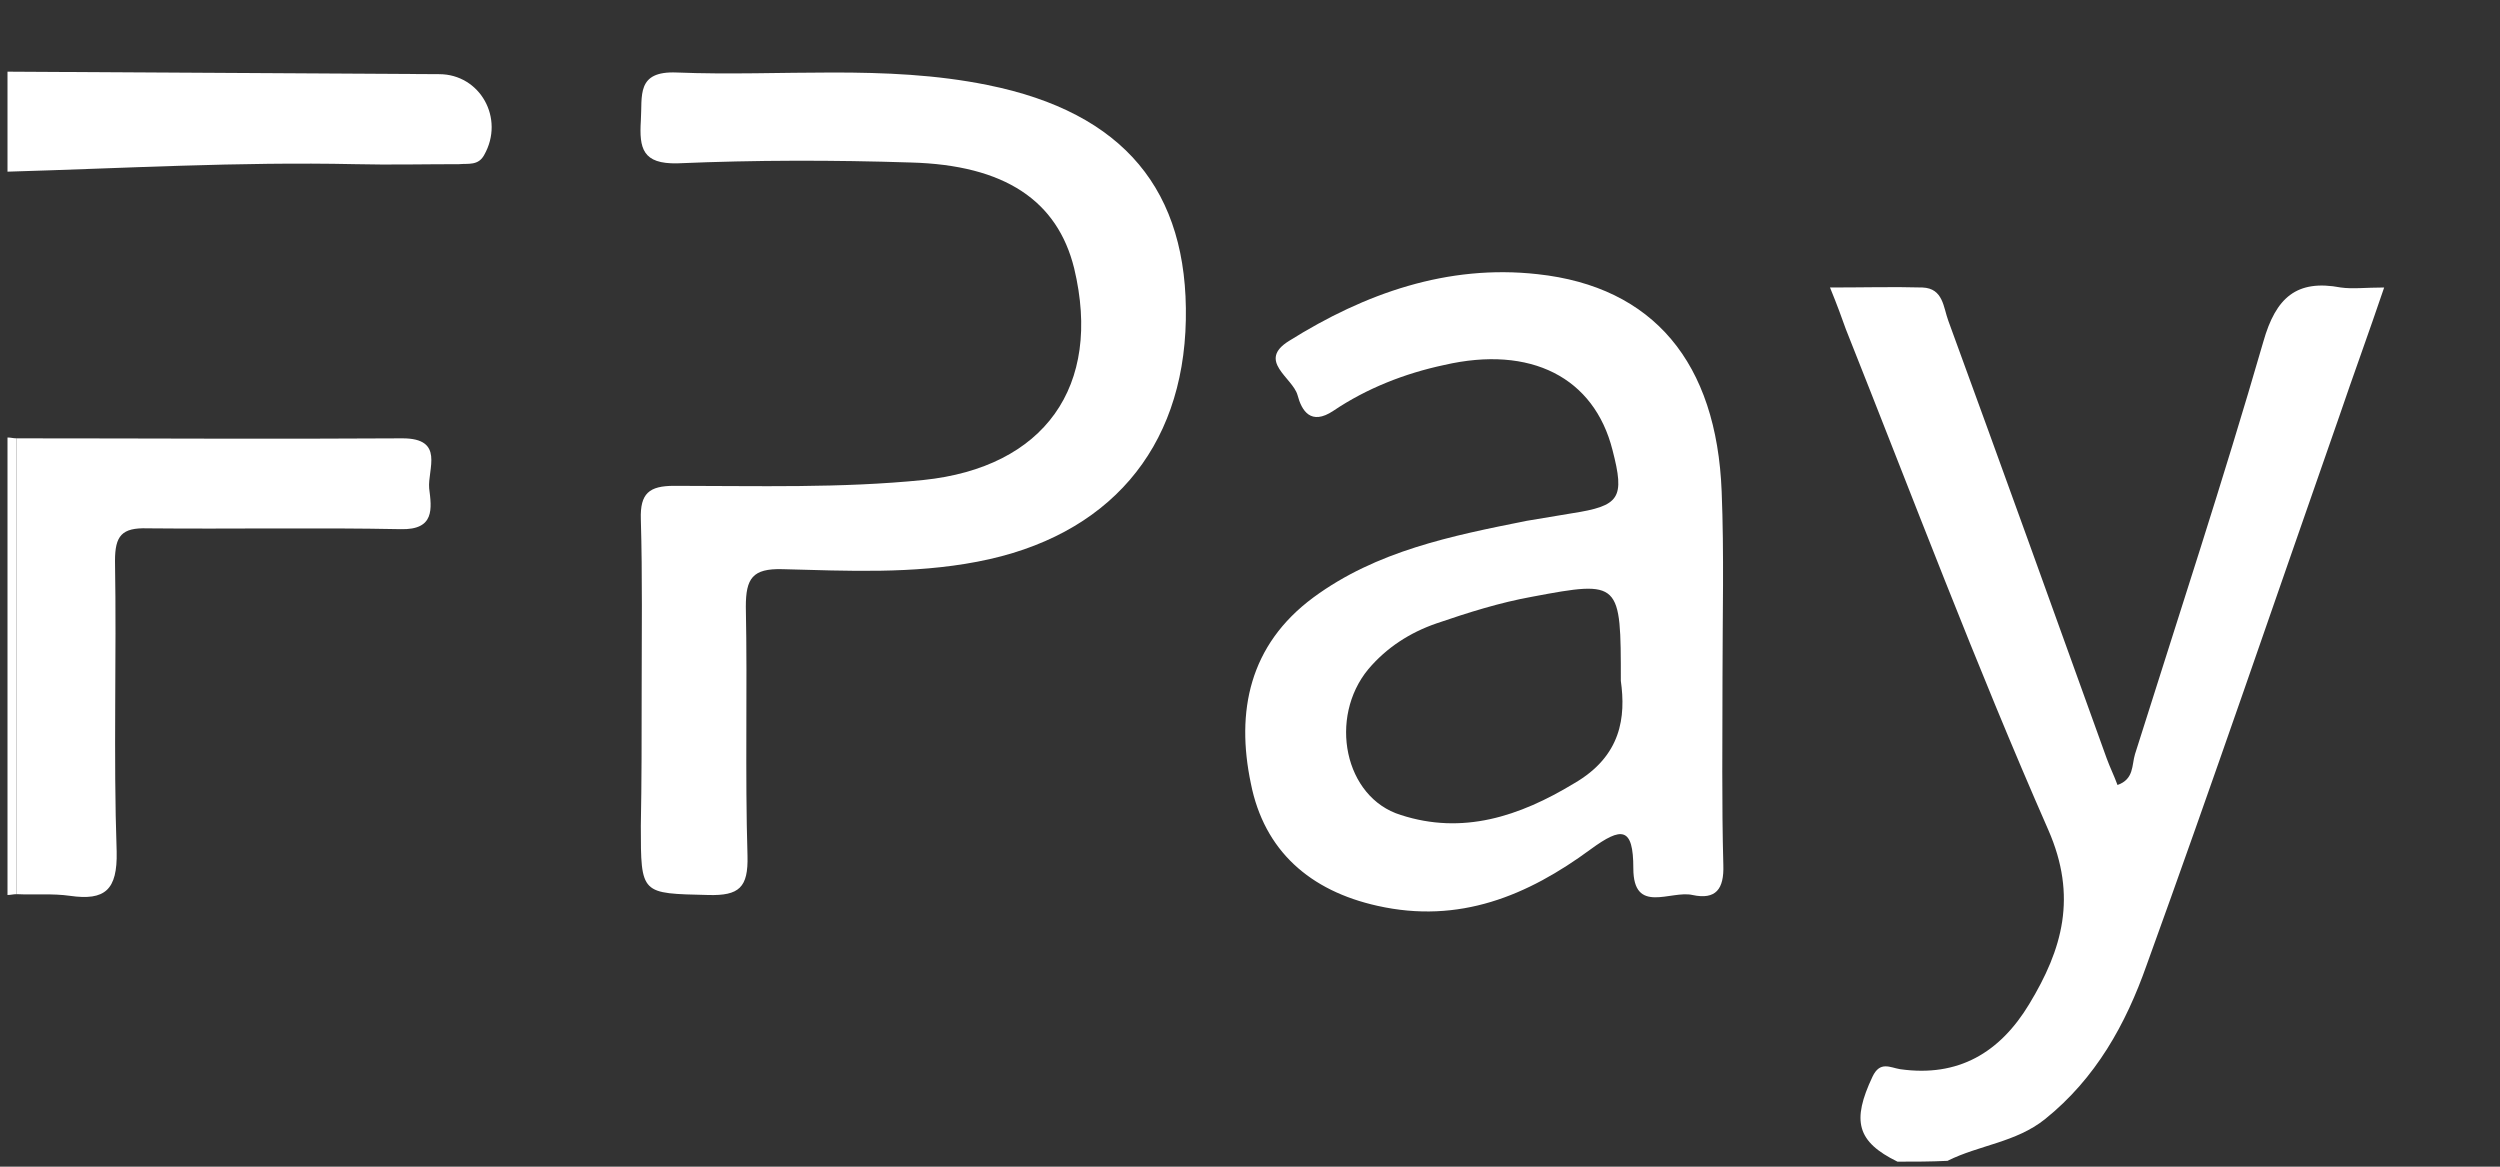
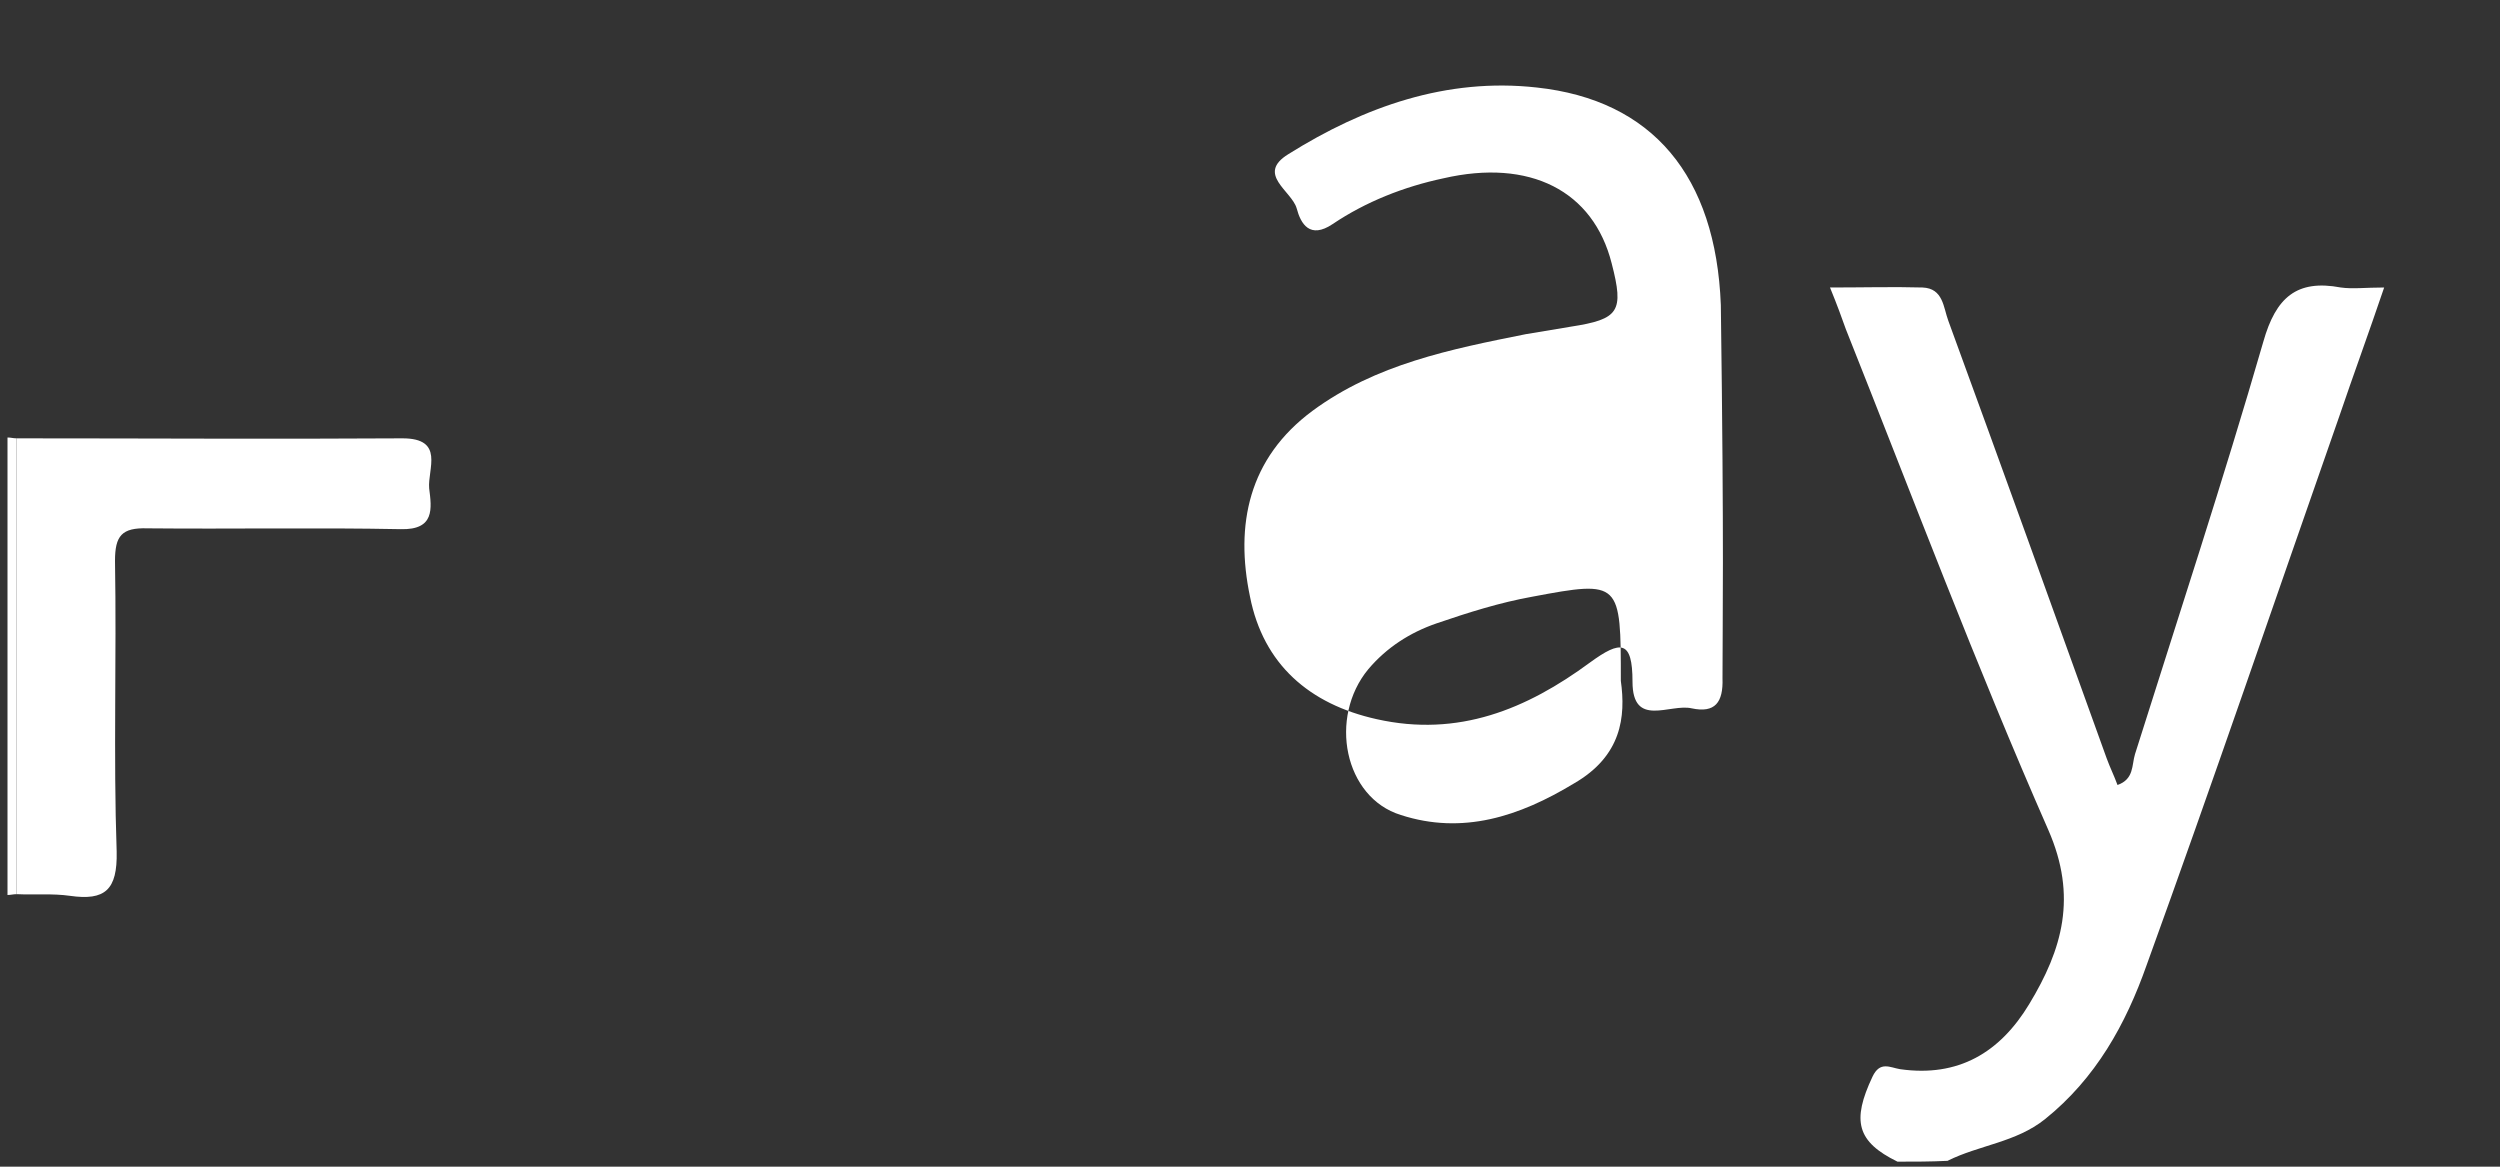
<svg xmlns="http://www.w3.org/2000/svg" version="1.1" id="Calque_1" x="0px" y="0px" viewBox="0 0 300 140" style="enable-background:new 0 0 300 140;" xml:space="preserve">
  <rect x="0" y="0" width="300" height="140" fill="#333333" stroke="none" />
  <style type="text/css">
	.st0{fill:#FFFFFF;}
</style>
  <path class="st0" d="M227.7,139.4c-4.9-2.4-5.5-4.9-3-10.2c0.9-1.9,2.1-1.1,3.3-0.9c7,1,12-2,15.5-7.8c4-6.6,5.8-12.9,2.3-20.9  c-8.7-19.8-16.3-40-24.3-60.1c-0.5-1.4-1-2.8-1.9-5c4,0,7.6-0.1,11.1,0c2.5,0.1,2.5,2.4,3.1,4c6.4,17.5,12.7,35,19,52.5  c0.4,1.1,0.9,2.1,1.3,3.2c2-0.7,1.7-2.4,2.1-3.7c5.2-16.5,10.6-32.9,15.4-49.5c1.5-5.3,4-7.5,9.3-6.5c1.4,0.2,3,0,5.2,0  c-1.9,5.6-3.7,10.5-5.4,15.5c-7.7,22-15.2,44-23.1,65.8c-2.5,7.1-6.1,13.6-12.2,18.5c-3.5,2.8-7.9,3.1-11.7,5  C231.7,139.4,229.7,139.4,227.7,139.4z" />
-   <path class="st0" d="M0.9,8.6c17.3,0.1,34.5,0.2,51.8,0.3c4.9,0,7.9,5.3,5.4,9.7c-0.7,1.3-1.9,1-3,1.1c-4.2,0-8.3,0.1-12.5,0  c-13.9-0.3-27.8,0.5-41.7,0.9C0.9,16.6,0.9,12.6,0.9,8.6z" />
  <path class="st0" d="M0.9,52.5c0.4,0,0.7,0.1,1.1,0.1c0,18.2,0,36.5,0,54.7c-0.4,0-0.7,0.1-1.1,0.1C0.9,89.1,0.9,70.8,0.9,52.5z" />
-   <path class="st0" d="M206.7,81.4c0,7.5-0.1,15,0.1,22.4c0.1,2.9-0.9,4.2-3.7,3.6c-2.6-0.6-7.1,2.4-7.1-3.2c0-5-1.4-5-5.1-2.3  c-7.6,5.6-15.8,9-25.6,6.8c-8.1-1.8-13.6-6.6-15.2-14.7c-1.8-8.6-0.2-16.6,7.5-22.3c7.6-5.6,16.6-7.4,25.6-9.2  c1.8-0.3,3.6-0.6,5.4-0.9c5.8-0.9,6.4-1.8,4.9-7.6c-2.2-8.7-9.8-12.6-20.2-10.2c-4.7,1-9.3,2.8-13.3,5.5c-2.7,1.8-3.8,0-4.3-1.9  c-0.6-2.1-4.9-4.1-1-6.5c9.1-5.7,19-9.2,29.8-8c13.9,1.5,21.5,10.6,22.1,26.1C206.9,66.5,206.7,74,206.7,81.4  C206.7,81.4,206.7,81.4,206.7,81.4z M194.5,81.7c0-11.9,0-12.1-10.6-10.1c-3.9,0.7-7.7,1.9-11.5,3.2c-3.2,1.1-6,2.9-8.2,5.5  c-4.8,5.8-2.9,15.4,3.9,17.5c7.4,2.4,14.2,0.2,20.8-3.8C194.6,90.7,195.1,86,194.5,81.7z" />
-   <path class="st0" d="M77,82.8c0-6.8,0.1-13.6-0.1-20.5c-0.1-3.1,1-4,4-4c10,0,20,0.3,29.9-0.7c14.5-1.5,21.5-11.2,18.1-25.4  c-2-8.1-8.3-12.4-19.6-12.7c-9.3-0.3-18.6-0.3-28,0.1c-4.2,0.1-4.6-1.8-4.4-5.1c0.2-3-0.6-6,4.3-5.8c12.5,0.5,25-1,37.3,1.5  c16.4,3.3,24.1,12.7,23.8,28.2c-0.3,15.5-9.3,26-25,29c-7.8,1.5-15.6,1.1-23.4,0.9c-3.6-0.1-4.4,1.1-4.4,4.5c0.2,10-0.1,20,0.2,29.9  c0.1,3.8-1,4.8-4.7,4.7c-8.1-0.2-8.1,0-8.1-8.3C77,93.8,77,88.3,77,82.8z" />
+   <path class="st0" d="M206.7,81.4c0.1,2.9-0.9,4.2-3.7,3.6c-2.6-0.6-7.1,2.4-7.1-3.2c0-5-1.4-5-5.1-2.3  c-7.6,5.6-15.8,9-25.6,6.8c-8.1-1.8-13.6-6.6-15.2-14.7c-1.8-8.6-0.2-16.6,7.5-22.3c7.6-5.6,16.6-7.4,25.6-9.2  c1.8-0.3,3.6-0.6,5.4-0.9c5.8-0.9,6.4-1.8,4.9-7.6c-2.2-8.7-9.8-12.6-20.2-10.2c-4.7,1-9.3,2.8-13.3,5.5c-2.7,1.8-3.8,0-4.3-1.9  c-0.6-2.1-4.9-4.1-1-6.5c9.1-5.7,19-9.2,29.8-8c13.9,1.5,21.5,10.6,22.1,26.1C206.9,66.5,206.7,74,206.7,81.4  C206.7,81.4,206.7,81.4,206.7,81.4z M194.5,81.7c0-11.9,0-12.1-10.6-10.1c-3.9,0.7-7.7,1.9-11.5,3.2c-3.2,1.1-6,2.9-8.2,5.5  c-4.8,5.8-2.9,15.4,3.9,17.5c7.4,2.4,14.2,0.2,20.8-3.8C194.6,90.7,195.1,86,194.5,81.7z" />
  <path class="st0" d="M2,107.3c0-18.2,0-36.5,0-54.7c15.4,0,30.9,0.1,46.3,0c5.1,0,3,3.7,3.2,6c0.3,2.4,0.7,5-3.4,4.9  c-10.1-0.2-20.3,0-30.4-0.1c-3.1-0.1-3.9,0.9-3.9,3.9C14,79,13.6,90.6,14,102.2c0.1,4.6-1.4,5.9-5.6,5.3  C6.3,107.2,4.1,107.4,2,107.3z" />
</svg>